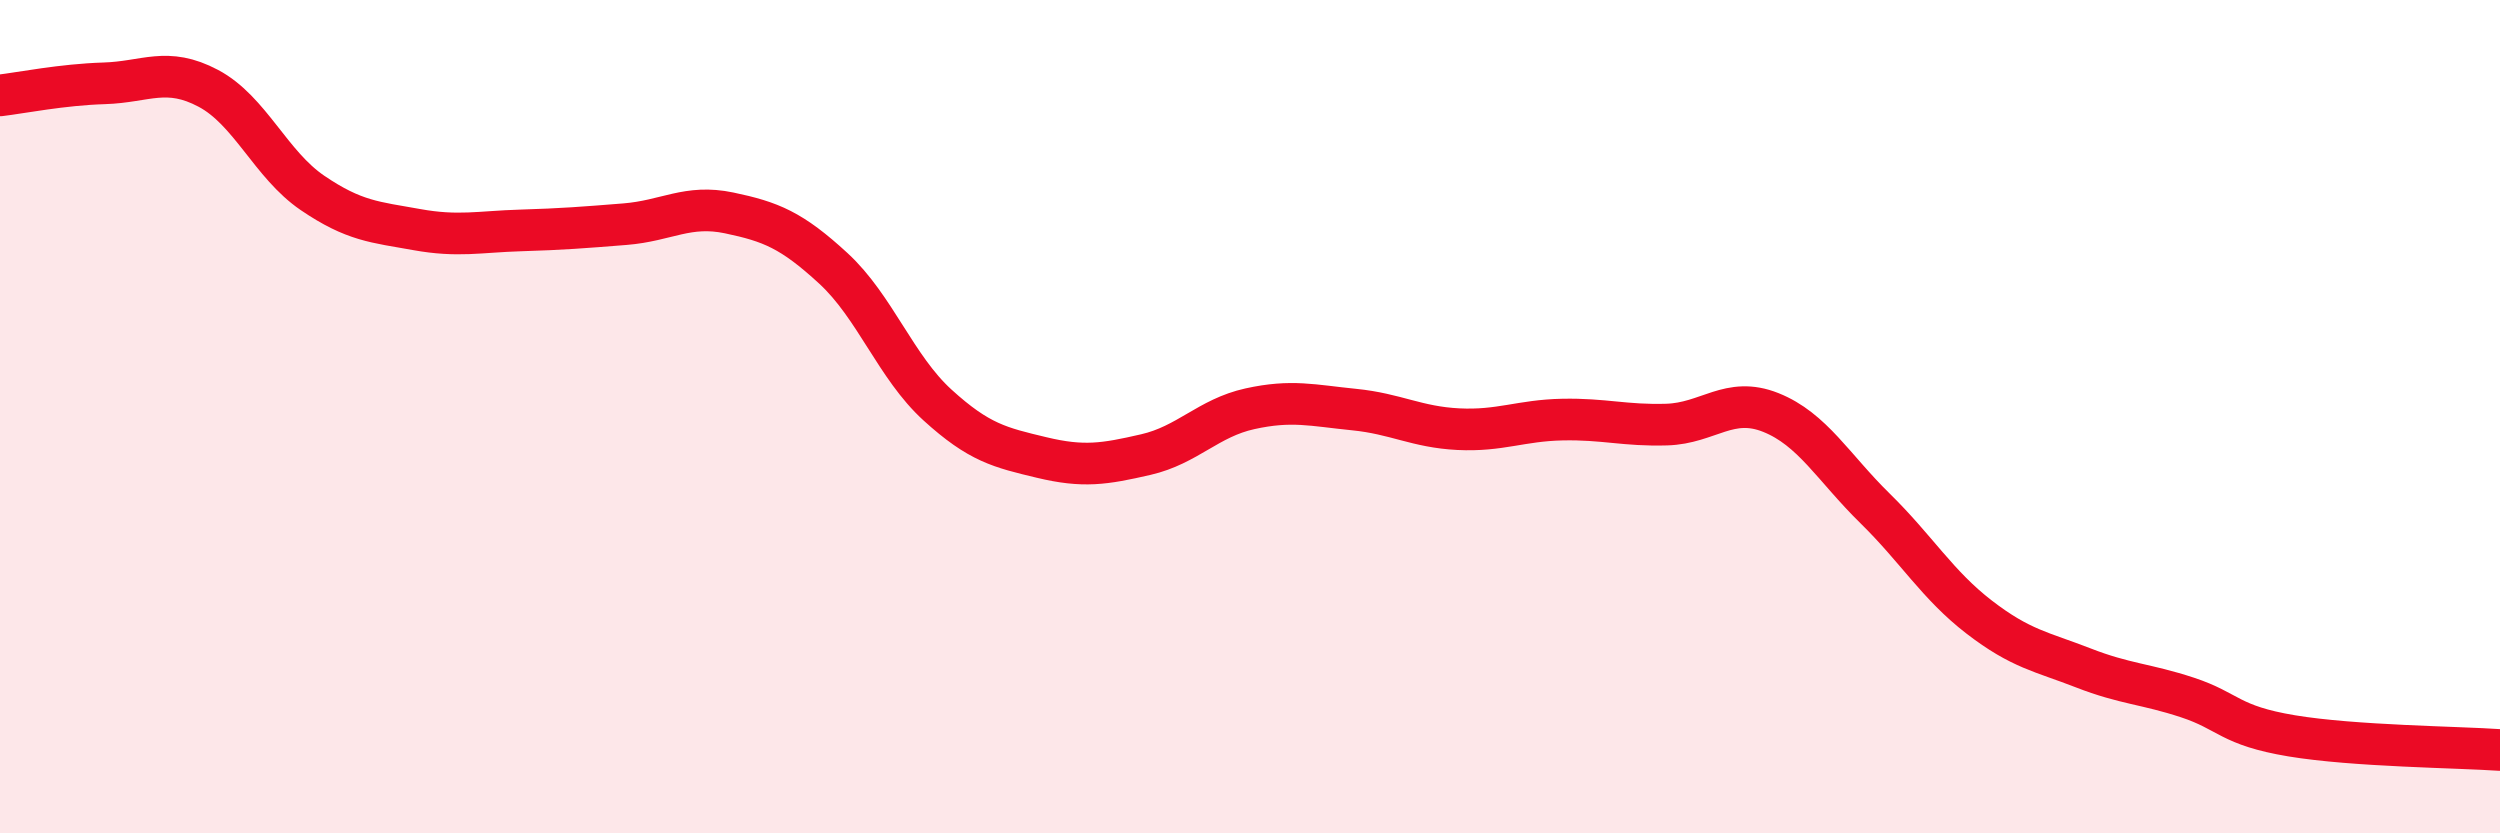
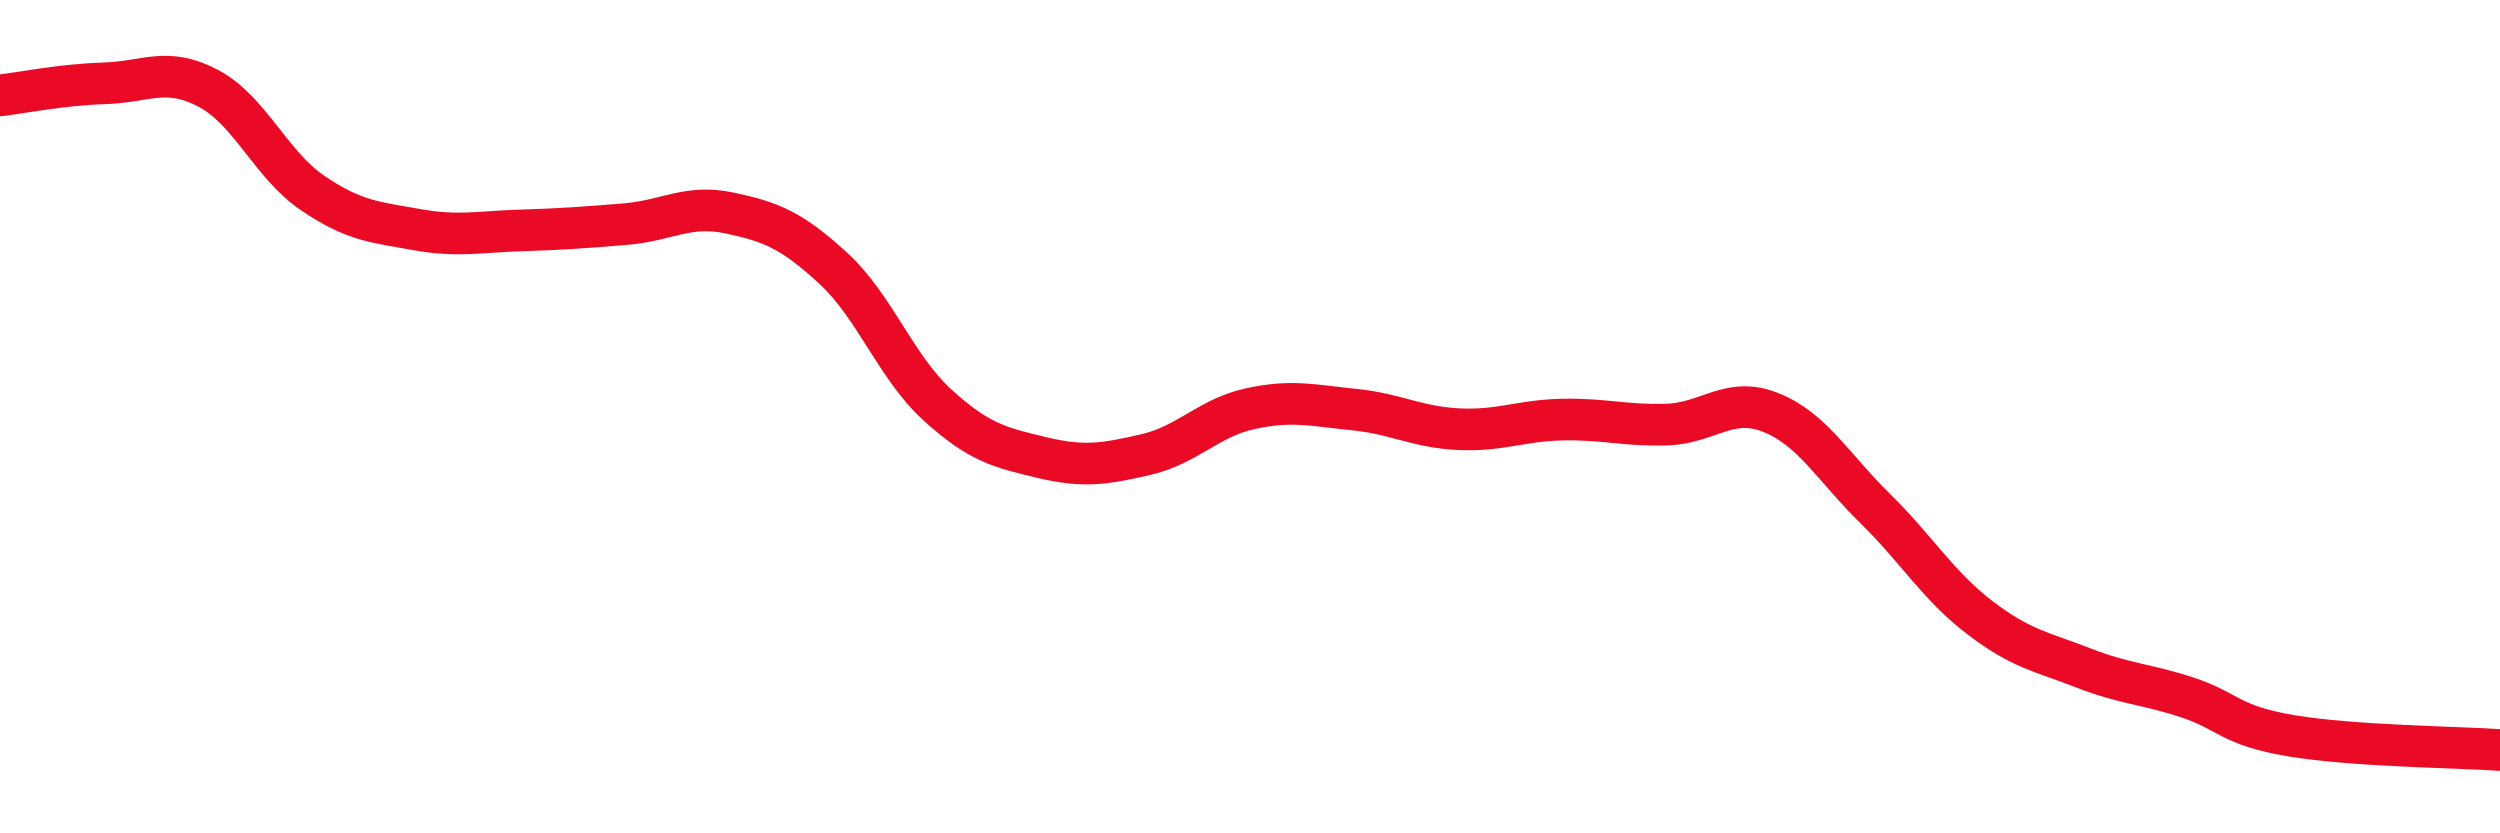
<svg xmlns="http://www.w3.org/2000/svg" width="60" height="20" viewBox="0 0 60 20">
-   <path d="M 0,2.29 C 0.5,2.23 1.5,2.03 2.5,2 C 3.5,1.97 4,1.59 5,2.12 C 6,2.65 6.5,3.95 7.5,4.63 C 8.5,5.31 9,5.33 10,5.51 C 11,5.69 11.5,5.56 12.5,5.53 C 13.5,5.5 14,5.46 15,5.38 C 16,5.3 16.5,4.9 17.5,5.11 C 18.5,5.32 19,5.52 20,6.44 C 21,7.36 21.5,8.81 22.5,9.72 C 23.5,10.63 24,10.74 25,10.98 C 26,11.22 26.5,11.14 27.5,10.91 C 28.5,10.68 29,10.03 30,9.81 C 31,9.59 31.5,9.73 32.5,9.83 C 33.5,9.93 34,10.25 35,10.3 C 36,10.35 36.5,10.09 37.5,10.07 C 38.5,10.05 39,10.22 40,10.19 C 41,10.16 41.5,9.5 42.5,9.9 C 43.5,10.3 44,11.22 45,12.2 C 46,13.18 46.5,14.04 47.5,14.81 C 48.5,15.58 49,15.64 50,16.03 C 51,16.42 51.5,16.41 52.5,16.74 C 53.5,17.07 53.5,17.41 55,17.66 C 56.5,17.91 59,17.93 60,18L60 20L0 20Z" fill="#EB0A25" opacity="0.1" stroke-linecap="round" stroke-linejoin="round" />
  <path d="M 0,2.29 C 0.5,2.23 1.5,2.03 2.5,2 C 3.5,1.97 4,1.59 5,2.12 C 6,2.65 6.5,3.95 7.5,4.63 C 8.5,5.31 9,5.33 10,5.51 C 11,5.69 11.5,5.56 12.5,5.53 C 13.5,5.5 14,5.46 15,5.38 C 16,5.3 16.5,4.9 17.5,5.11 C 18.5,5.32 19,5.52 20,6.44 C 21,7.36 21.5,8.81 22.5,9.72 C 23.5,10.63 24,10.74 25,10.98 C 26,11.22 26.5,11.14 27.5,10.91 C 28.5,10.68 29,10.03 30,9.81 C 31,9.59 31.5,9.73 32.5,9.83 C 33.5,9.93 34,10.25 35,10.3 C 36,10.35 36.5,10.09 37.5,10.07 C 38.5,10.05 39,10.22 40,10.19 C 41,10.16 41.5,9.5 42.5,9.9 C 43.5,10.3 44,11.22 45,12.2 C 46,13.18 46.5,14.04 47.5,14.81 C 48.5,15.58 49,15.64 50,16.03 C 51,16.42 51.5,16.41 52.5,16.74 C 53.5,17.07 53.5,17.41 55,17.66 C 56.5,17.91 59,17.93 60,18" stroke="#EB0A25" stroke-width="1" fill="none" stroke-linecap="round" stroke-linejoin="round" />
</svg>